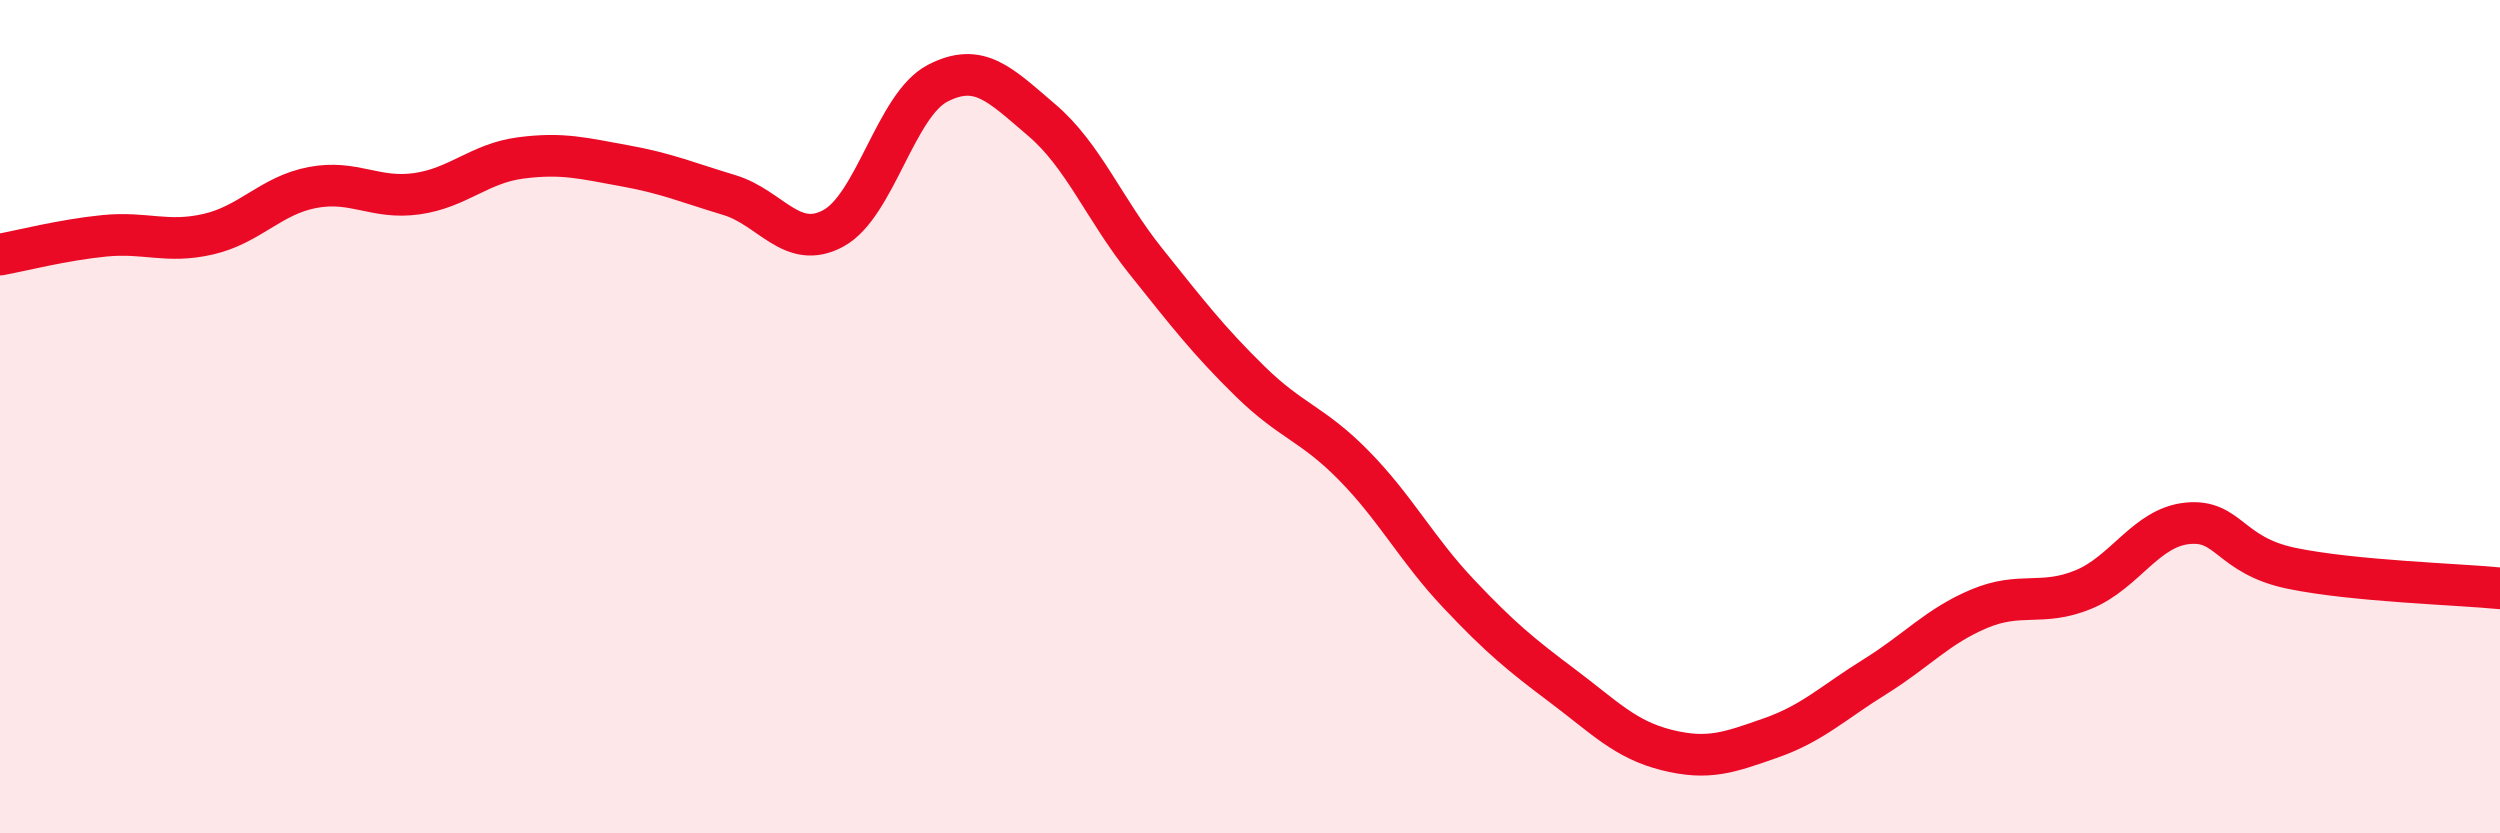
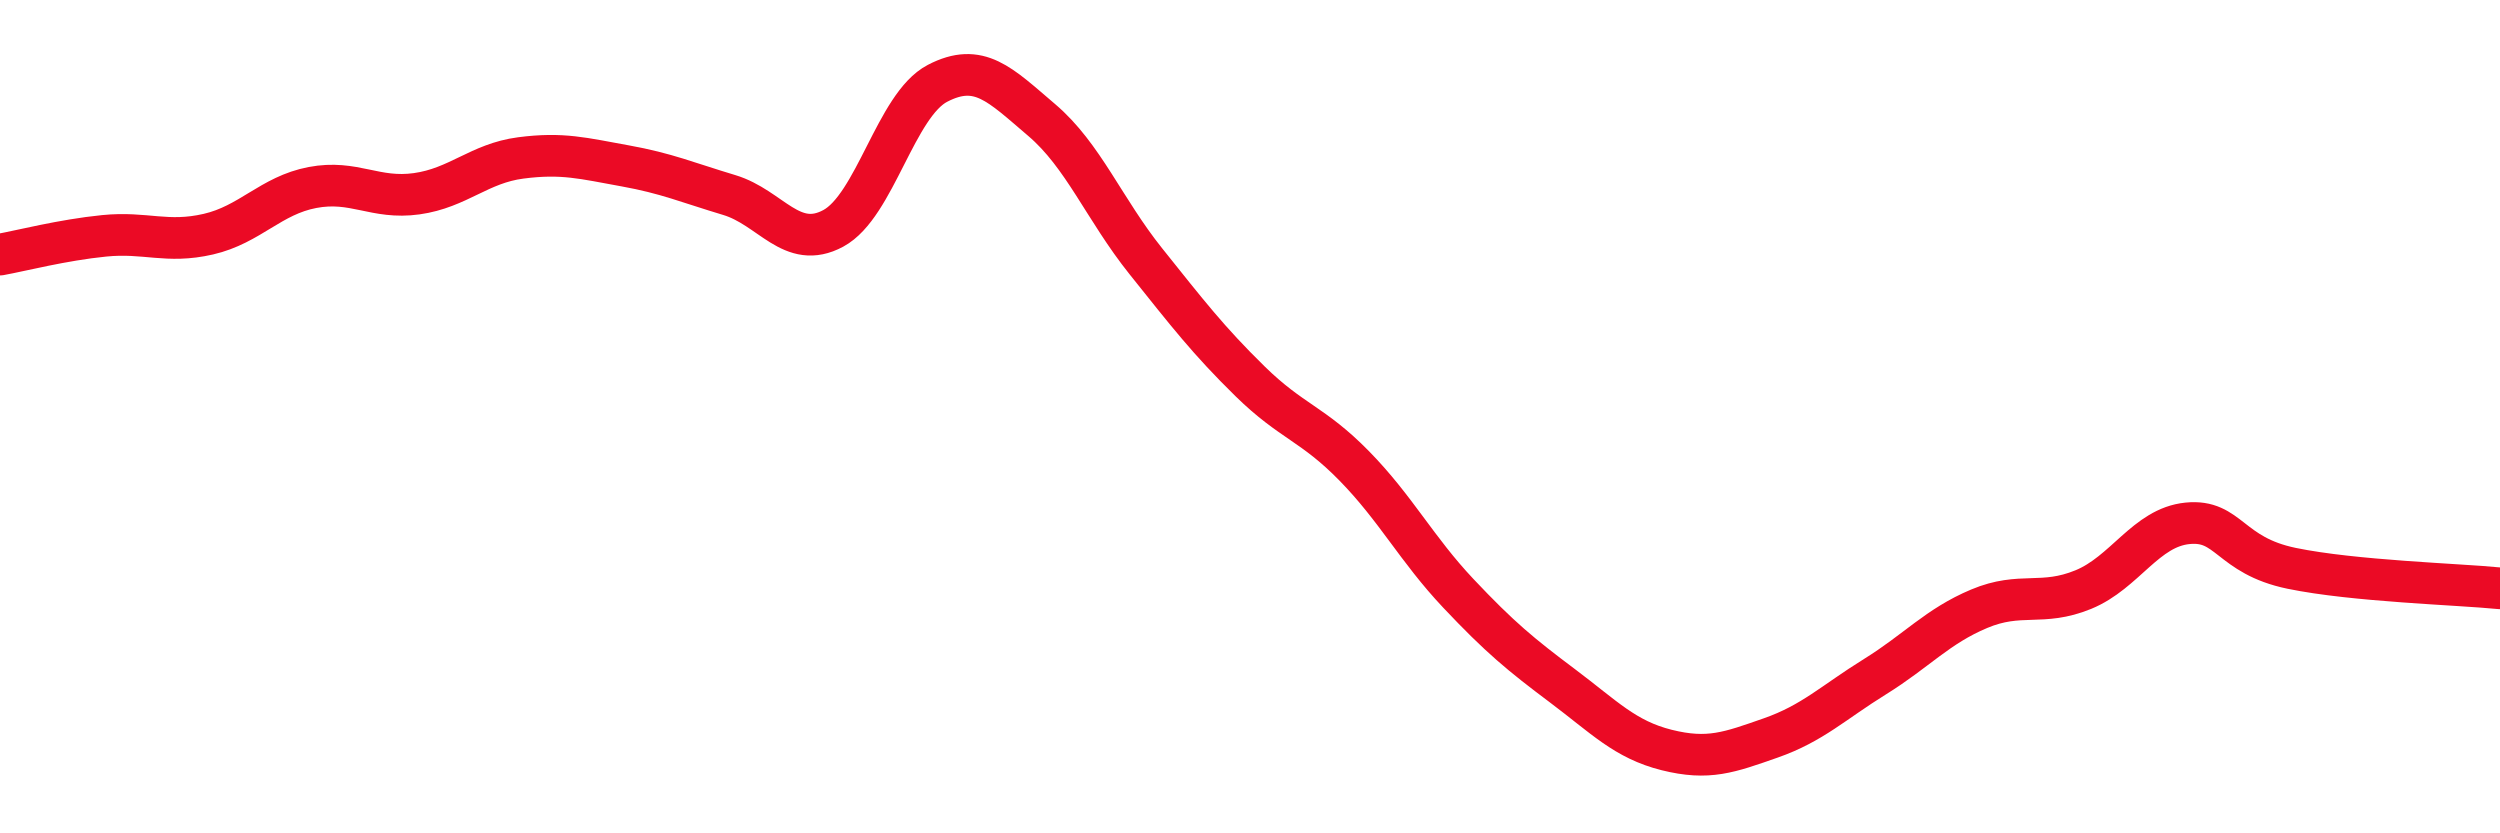
<svg xmlns="http://www.w3.org/2000/svg" width="60" height="20" viewBox="0 0 60 20">
-   <path d="M 0,6.11 C 0.5,6.02 1.5,5.76 2.5,5.66 C 3.5,5.56 4,5.85 5,5.62 C 6,5.39 6.5,4.69 7.5,4.5 C 8.5,4.31 9,4.79 10,4.65 C 11,4.51 11.5,3.92 12.5,3.79 C 13.5,3.66 14,3.8 15,3.98 C 16,4.16 16.5,4.38 17.5,4.68 C 18.5,4.98 19,6.02 20,5.48 C 21,4.94 21.5,2.52 22.5,2 C 23.5,1.48 24,2.03 25,2.88 C 26,3.73 26.5,5.02 27.5,6.27 C 28.5,7.52 29,8.17 30,9.15 C 31,10.13 31.5,10.16 32.5,11.18 C 33.5,12.2 34,13.18 35,14.24 C 36,15.3 36.5,15.71 37.5,16.46 C 38.5,17.21 39,17.75 40,18 C 41,18.25 41.5,18.06 42.5,17.71 C 43.5,17.36 44,16.86 45,16.24 C 46,15.62 46.5,15.03 47.5,14.61 C 48.5,14.19 49,14.56 50,14.15 C 51,13.74 51.5,12.66 52.5,12.56 C 53.5,12.46 53.5,13.33 55,13.64 C 56.5,13.95 59,14.02 60,14.12L60 20L0 20Z" fill="#EB0A25" opacity="0.1" stroke-linecap="round" stroke-linejoin="round" />
  <path d="M 0,6.11 C 0.5,6.02 1.5,5.76 2.5,5.66 C 3.5,5.56 4,5.85 5,5.62 C 6,5.39 6.5,4.69 7.5,4.5 C 8.5,4.31 9,4.79 10,4.65 C 11,4.51 11.5,3.92 12.5,3.79 C 13.5,3.66 14,3.8 15,3.98 C 16,4.16 16.5,4.38 17.5,4.68 C 18.5,4.98 19,6.02 20,5.48 C 21,4.94 21.5,2.52 22.5,2 C 23.5,1.48 24,2.03 25,2.88 C 26,3.73 26.5,5.02 27.5,6.27 C 28.5,7.52 29,8.17 30,9.15 C 31,10.13 31.5,10.16 32.5,11.18 C 33.5,12.2 34,13.18 35,14.24 C 36,15.3 36.5,15.71 37.5,16.46 C 38.5,17.21 39,17.75 40,18 C 41,18.25 41.5,18.06 42.5,17.71 C 43.5,17.36 44,16.86 45,16.24 C 46,15.62 46.5,15.03 47.5,14.61 C 48.5,14.19 49,14.56 50,14.15 C 51,13.74 51.5,12.66 52.5,12.56 C 53.5,12.46 53.5,13.33 55,13.64 C 56.5,13.95 59,14.02 60,14.12" stroke="#EB0A25" stroke-width="1" fill="none" stroke-linecap="round" stroke-linejoin="round" />
</svg>